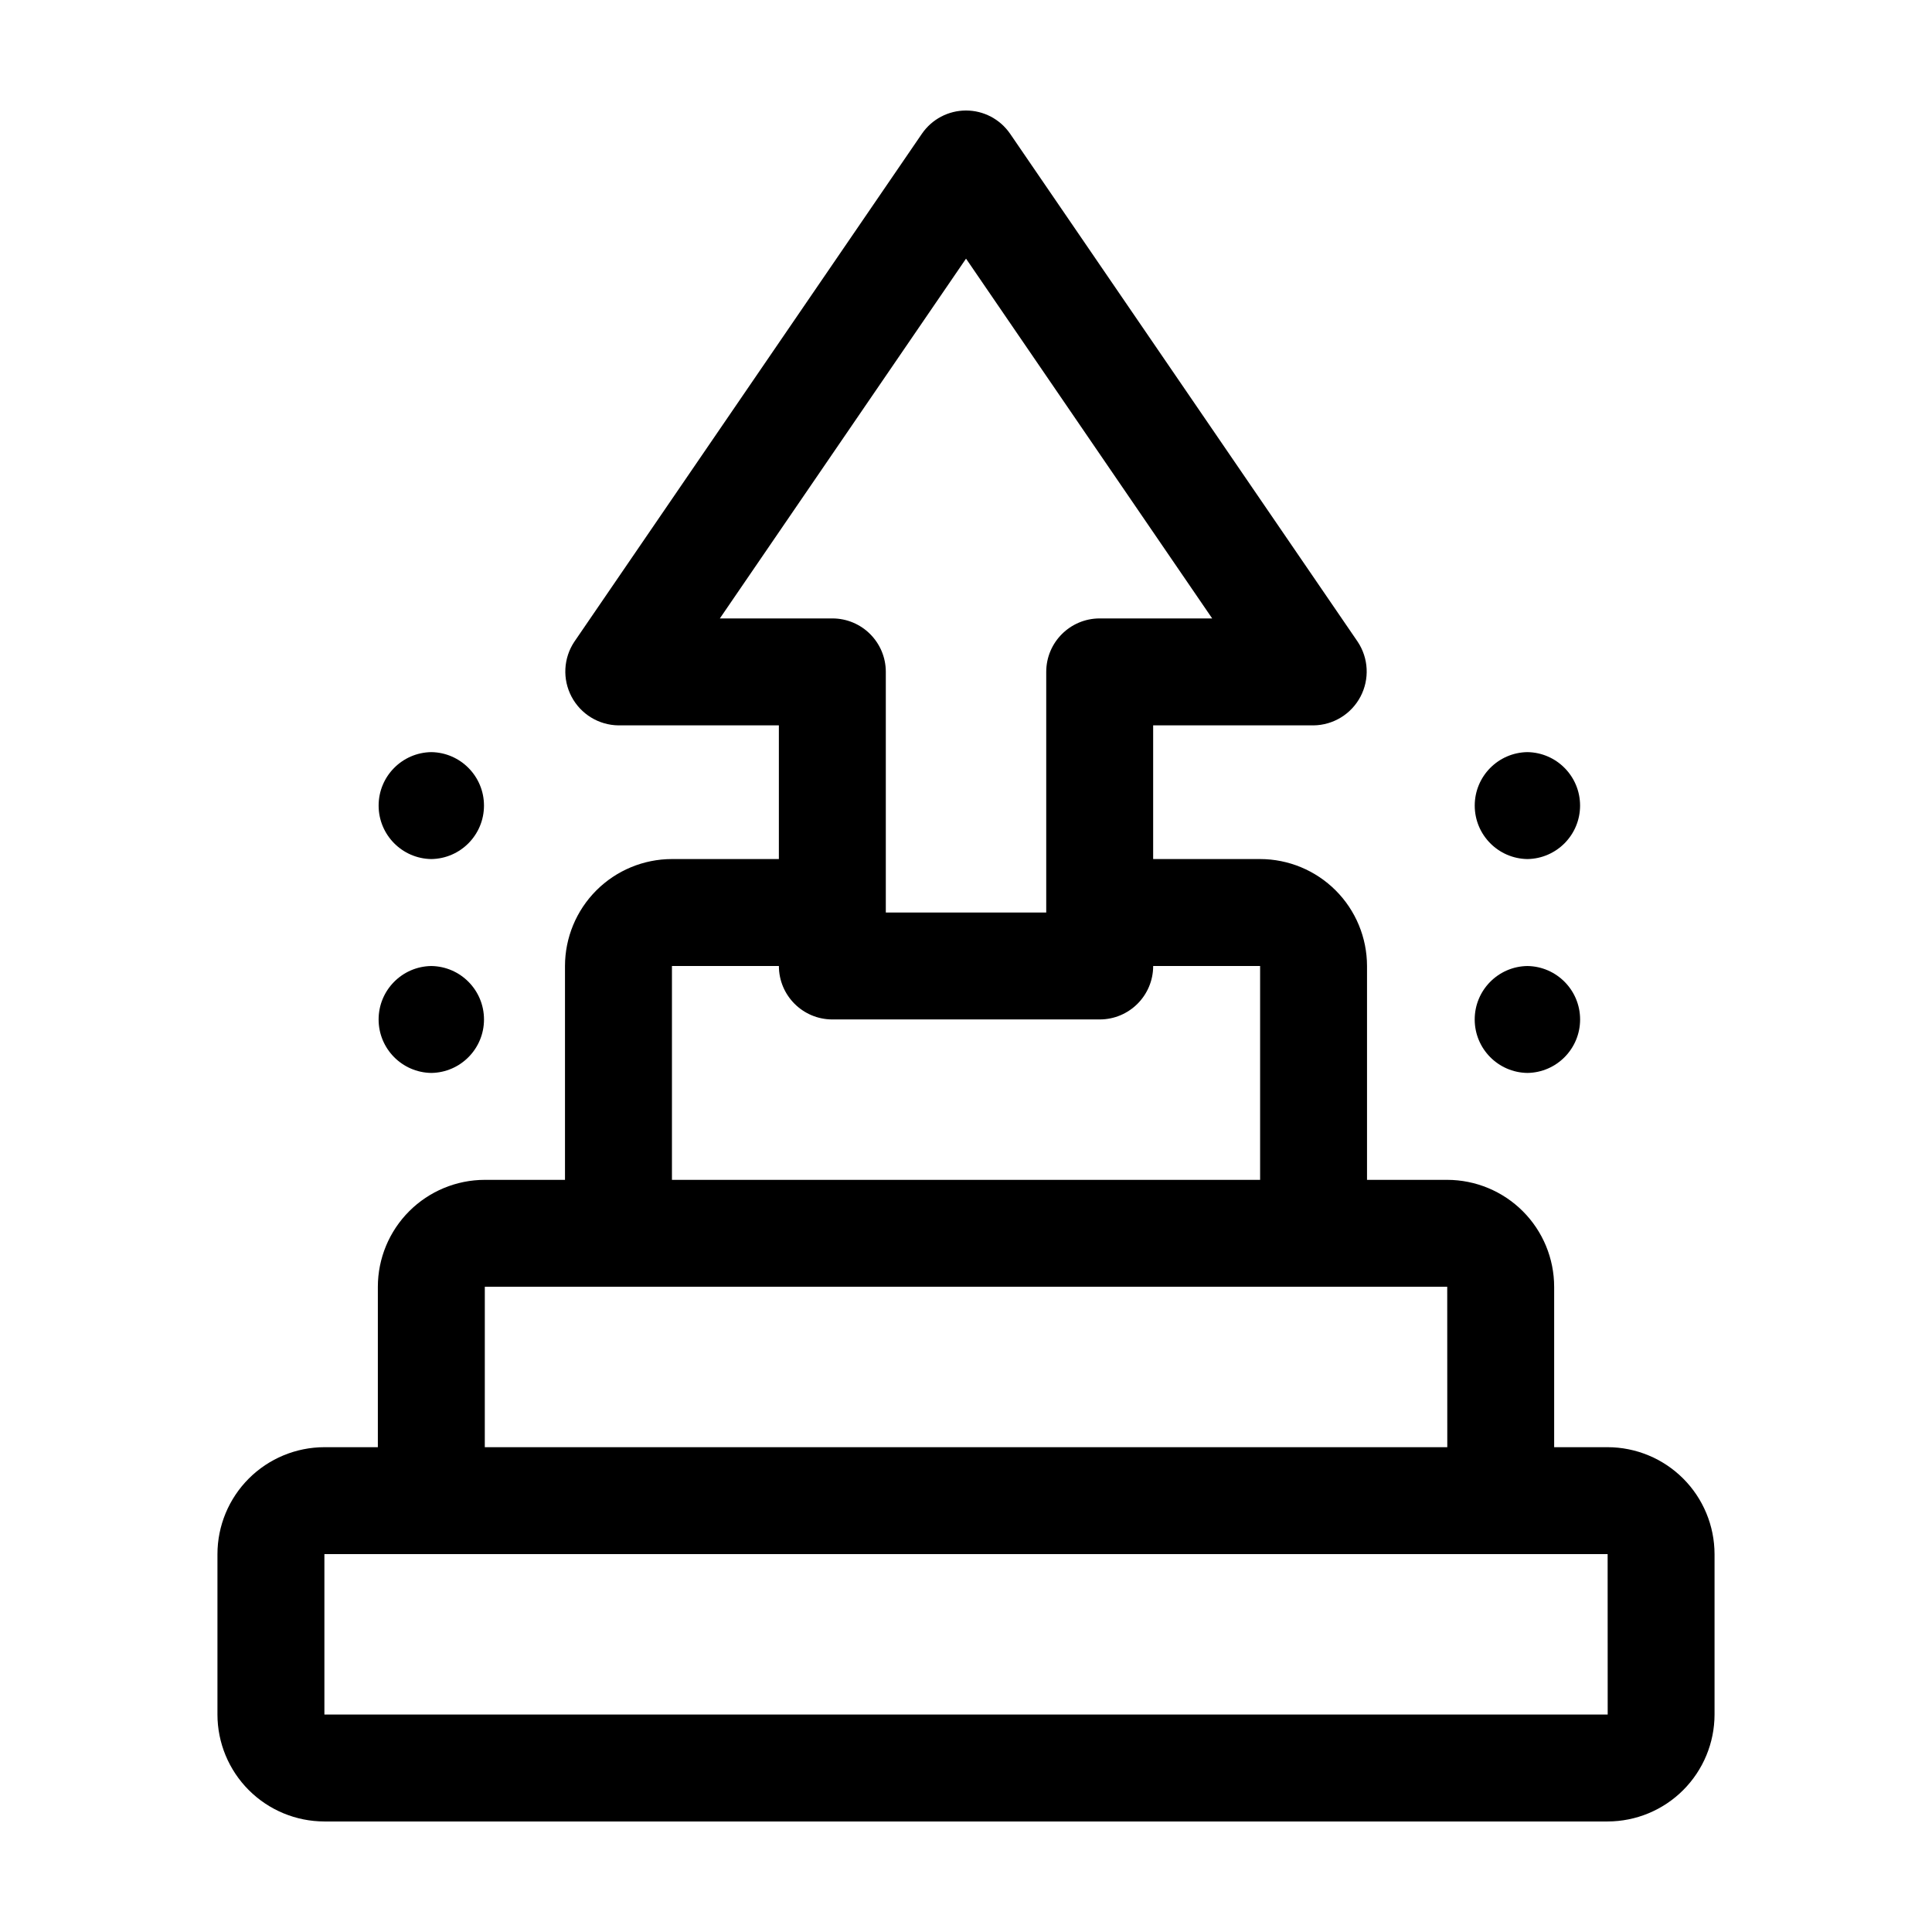
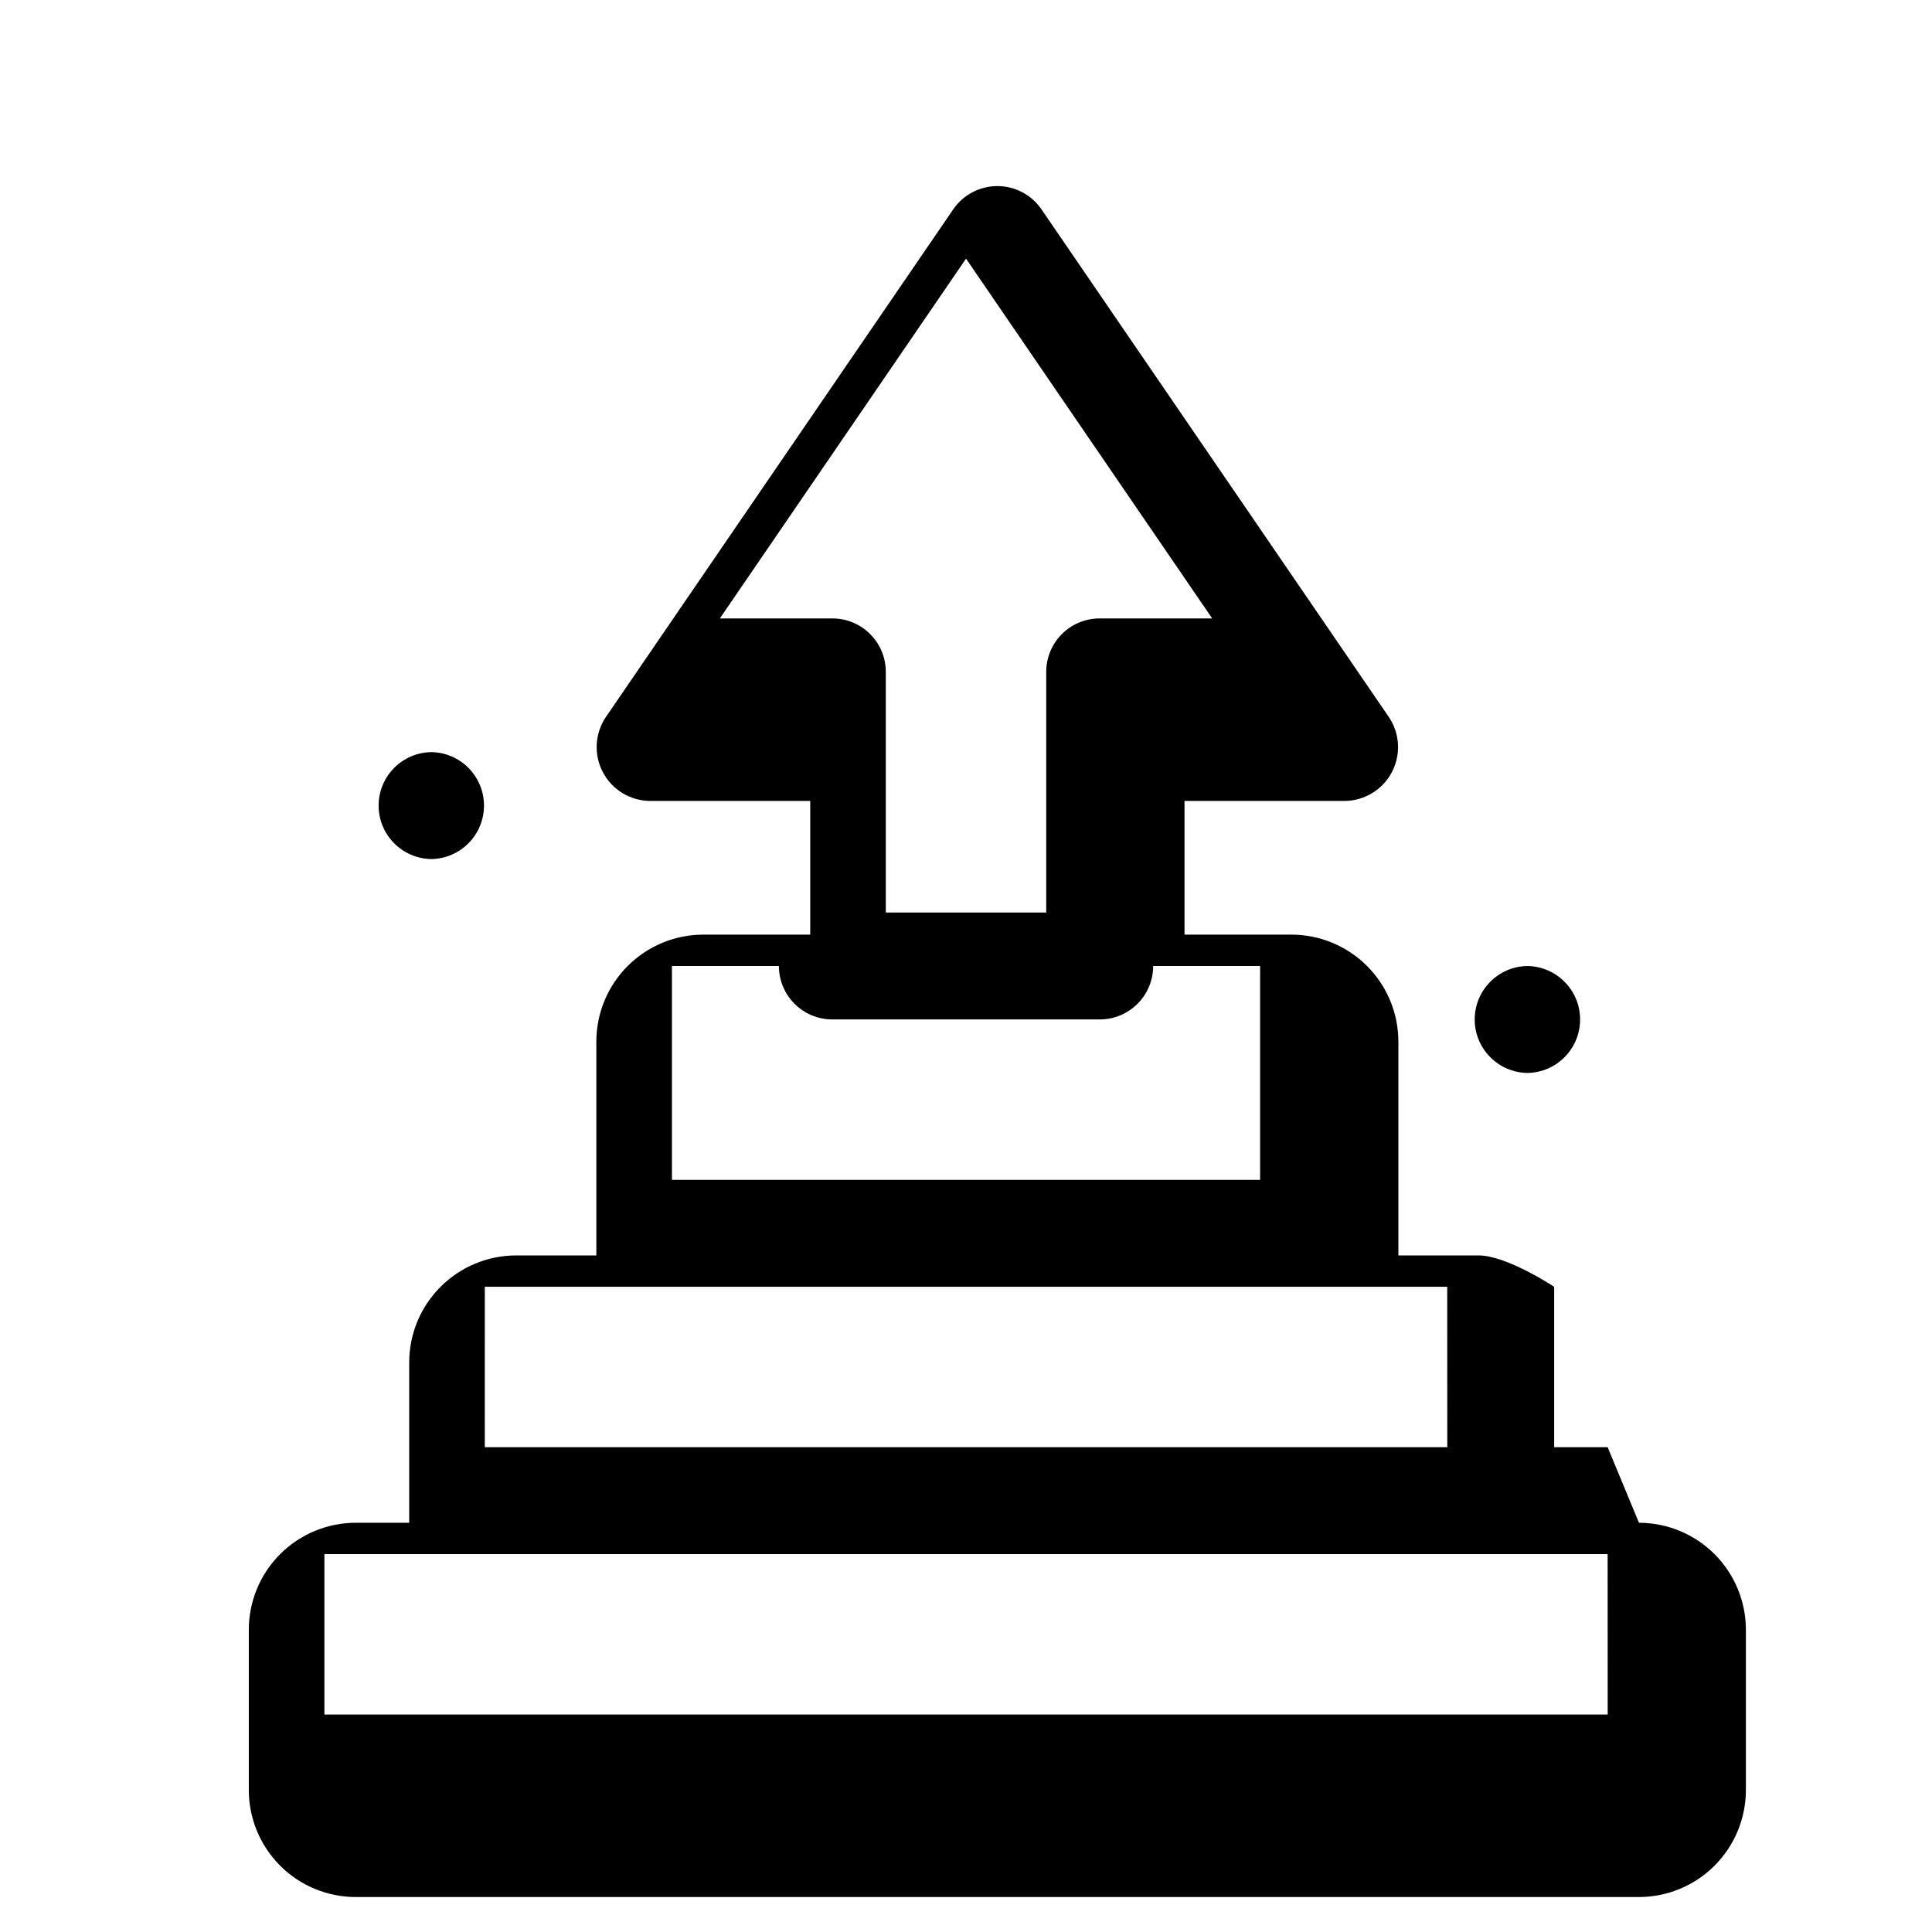
<svg xmlns="http://www.w3.org/2000/svg" fill="#000000" width="800px" height="800px" version="1.1" viewBox="144 144 512 512">
  <g>
-     <path d="m570.04 527.52h-14.172v-42.508c-0.008-7.512-2.996-14.715-8.309-20.027s-12.516-8.301-20.031-8.312h-21.254v-56.676c-0.008-7.516-2.996-14.719-8.309-20.031s-12.516-8.301-20.031-8.309h-28.336v-35.426h42.508c5.227-0.066 9.996-2.988 12.434-7.609 2.441-4.625 2.156-10.211-0.742-14.562l-92.102-134.61v0.004c-2.641-3.859-7.016-6.168-11.691-6.168-4.68 0-9.055 2.309-11.695 6.168l-92.102 134.61v-0.004c-2.898 4.352-3.184 9.938-0.742 14.562 2.438 4.625 7.207 7.543 12.434 7.609h42.512v35.426h-28.34c-7.516 0.008-14.719 2.996-20.031 8.309s-8.301 12.516-8.309 20.031v56.68l-21.254-0.004c-7.516 0.012-14.719 3-20.031 8.312s-8.301 12.516-8.309 20.027v42.508h-14.172c-7.512 0.012-14.715 3-20.027 8.312s-8.301 12.516-8.309 20.027v42.512c0.008 7.512 2.996 14.715 8.309 20.027s12.516 8.301 20.027 8.309h340.07c7.512-0.008 14.715-2.996 20.027-8.309s8.301-12.516 8.312-20.027v-42.512c-0.012-7.512-3-14.715-8.312-20.027s-12.516-8.301-20.027-8.312zm-235.27-219.63 65.238-95.348 65.234 95.348h-29.812c-7.824 0-14.168 6.344-14.168 14.172v63.762h-42.512v-63.762c0-7.828-6.344-14.172-14.168-14.172zm-12.695 92.105h28.34c0 7.824 6.344 14.168 14.168 14.168h70.848c7.828 0 14.172-6.344 14.172-14.168h28.34v56.68l-155.87-0.004zm-49.594 85.016h255.05l0.016 42.508h-255.07zm-42.512 113.36v-42.512h340.07l0.016 42.508z" />
-     <path d="m548.78 371.66c7.742-0.117 13.957-6.426 13.957-14.172 0-7.742-6.215-14.055-13.961-14.168-7.742 0.113-13.957 6.426-13.957 14.168 0 7.746 6.215 14.055 13.961 14.172z" />
+     <path d="m570.04 527.52h-14.172v-42.508s-12.516-8.301-20.031-8.312h-21.254v-56.676c-0.008-7.516-2.996-14.719-8.309-20.031s-12.516-8.301-20.031-8.309h-28.336v-35.426h42.508c5.227-0.066 9.996-2.988 12.434-7.609 2.441-4.625 2.156-10.211-0.742-14.562l-92.102-134.61v0.004c-2.641-3.859-7.016-6.168-11.691-6.168-4.68 0-9.055 2.309-11.695 6.168l-92.102 134.61v-0.004c-2.898 4.352-3.184 9.938-0.742 14.562 2.438 4.625 7.207 7.543 12.434 7.609h42.512v35.426h-28.34c-7.516 0.008-14.719 2.996-20.031 8.309s-8.301 12.516-8.309 20.031v56.68l-21.254-0.004c-7.516 0.012-14.719 3-20.031 8.312s-8.301 12.516-8.309 20.027v42.508h-14.172c-7.512 0.012-14.715 3-20.027 8.312s-8.301 12.516-8.309 20.027v42.512c0.008 7.512 2.996 14.715 8.309 20.027s12.516 8.301 20.027 8.309h340.07c7.512-0.008 14.715-2.996 20.027-8.309s8.301-12.516 8.312-20.027v-42.512c-0.012-7.512-3-14.715-8.312-20.027s-12.516-8.301-20.027-8.312zm-235.27-219.63 65.238-95.348 65.234 95.348h-29.812c-7.824 0-14.168 6.344-14.168 14.172v63.762h-42.512v-63.762c0-7.828-6.344-14.172-14.168-14.172zm-12.695 92.105h28.34c0 7.824 6.344 14.168 14.168 14.168h70.848c7.828 0 14.172-6.344 14.172-14.168h28.34v56.68l-155.87-0.004zm-49.594 85.016h255.05l0.016 42.508h-255.07zm-42.512 113.36v-42.512h340.07l0.016 42.508z" />
    <path d="m548.78 428.34c7.742-0.109 13.965-6.422 13.965-14.168 0-7.746-6.223-14.059-13.969-14.168-7.742 0.109-13.965 6.422-13.965 14.168 0 7.746 6.223 14.059 13.969 14.168z" />
-     <path d="m258.3 428.34c7.746-0.109 13.965-6.422 13.965-14.168 0-7.746-6.219-14.059-13.965-14.168-7.746 0.109-13.965 6.422-13.965 14.168 0 7.746 6.223 14.059 13.965 14.168z" />
    <path d="m258.3 371.66c7.746-0.117 13.961-6.426 13.961-14.172 0-7.742-6.219-14.055-13.961-14.168-7.742 0.113-13.961 6.426-13.961 14.168 0.004 7.746 6.219 14.055 13.961 14.172z" />
  </g>
</svg>